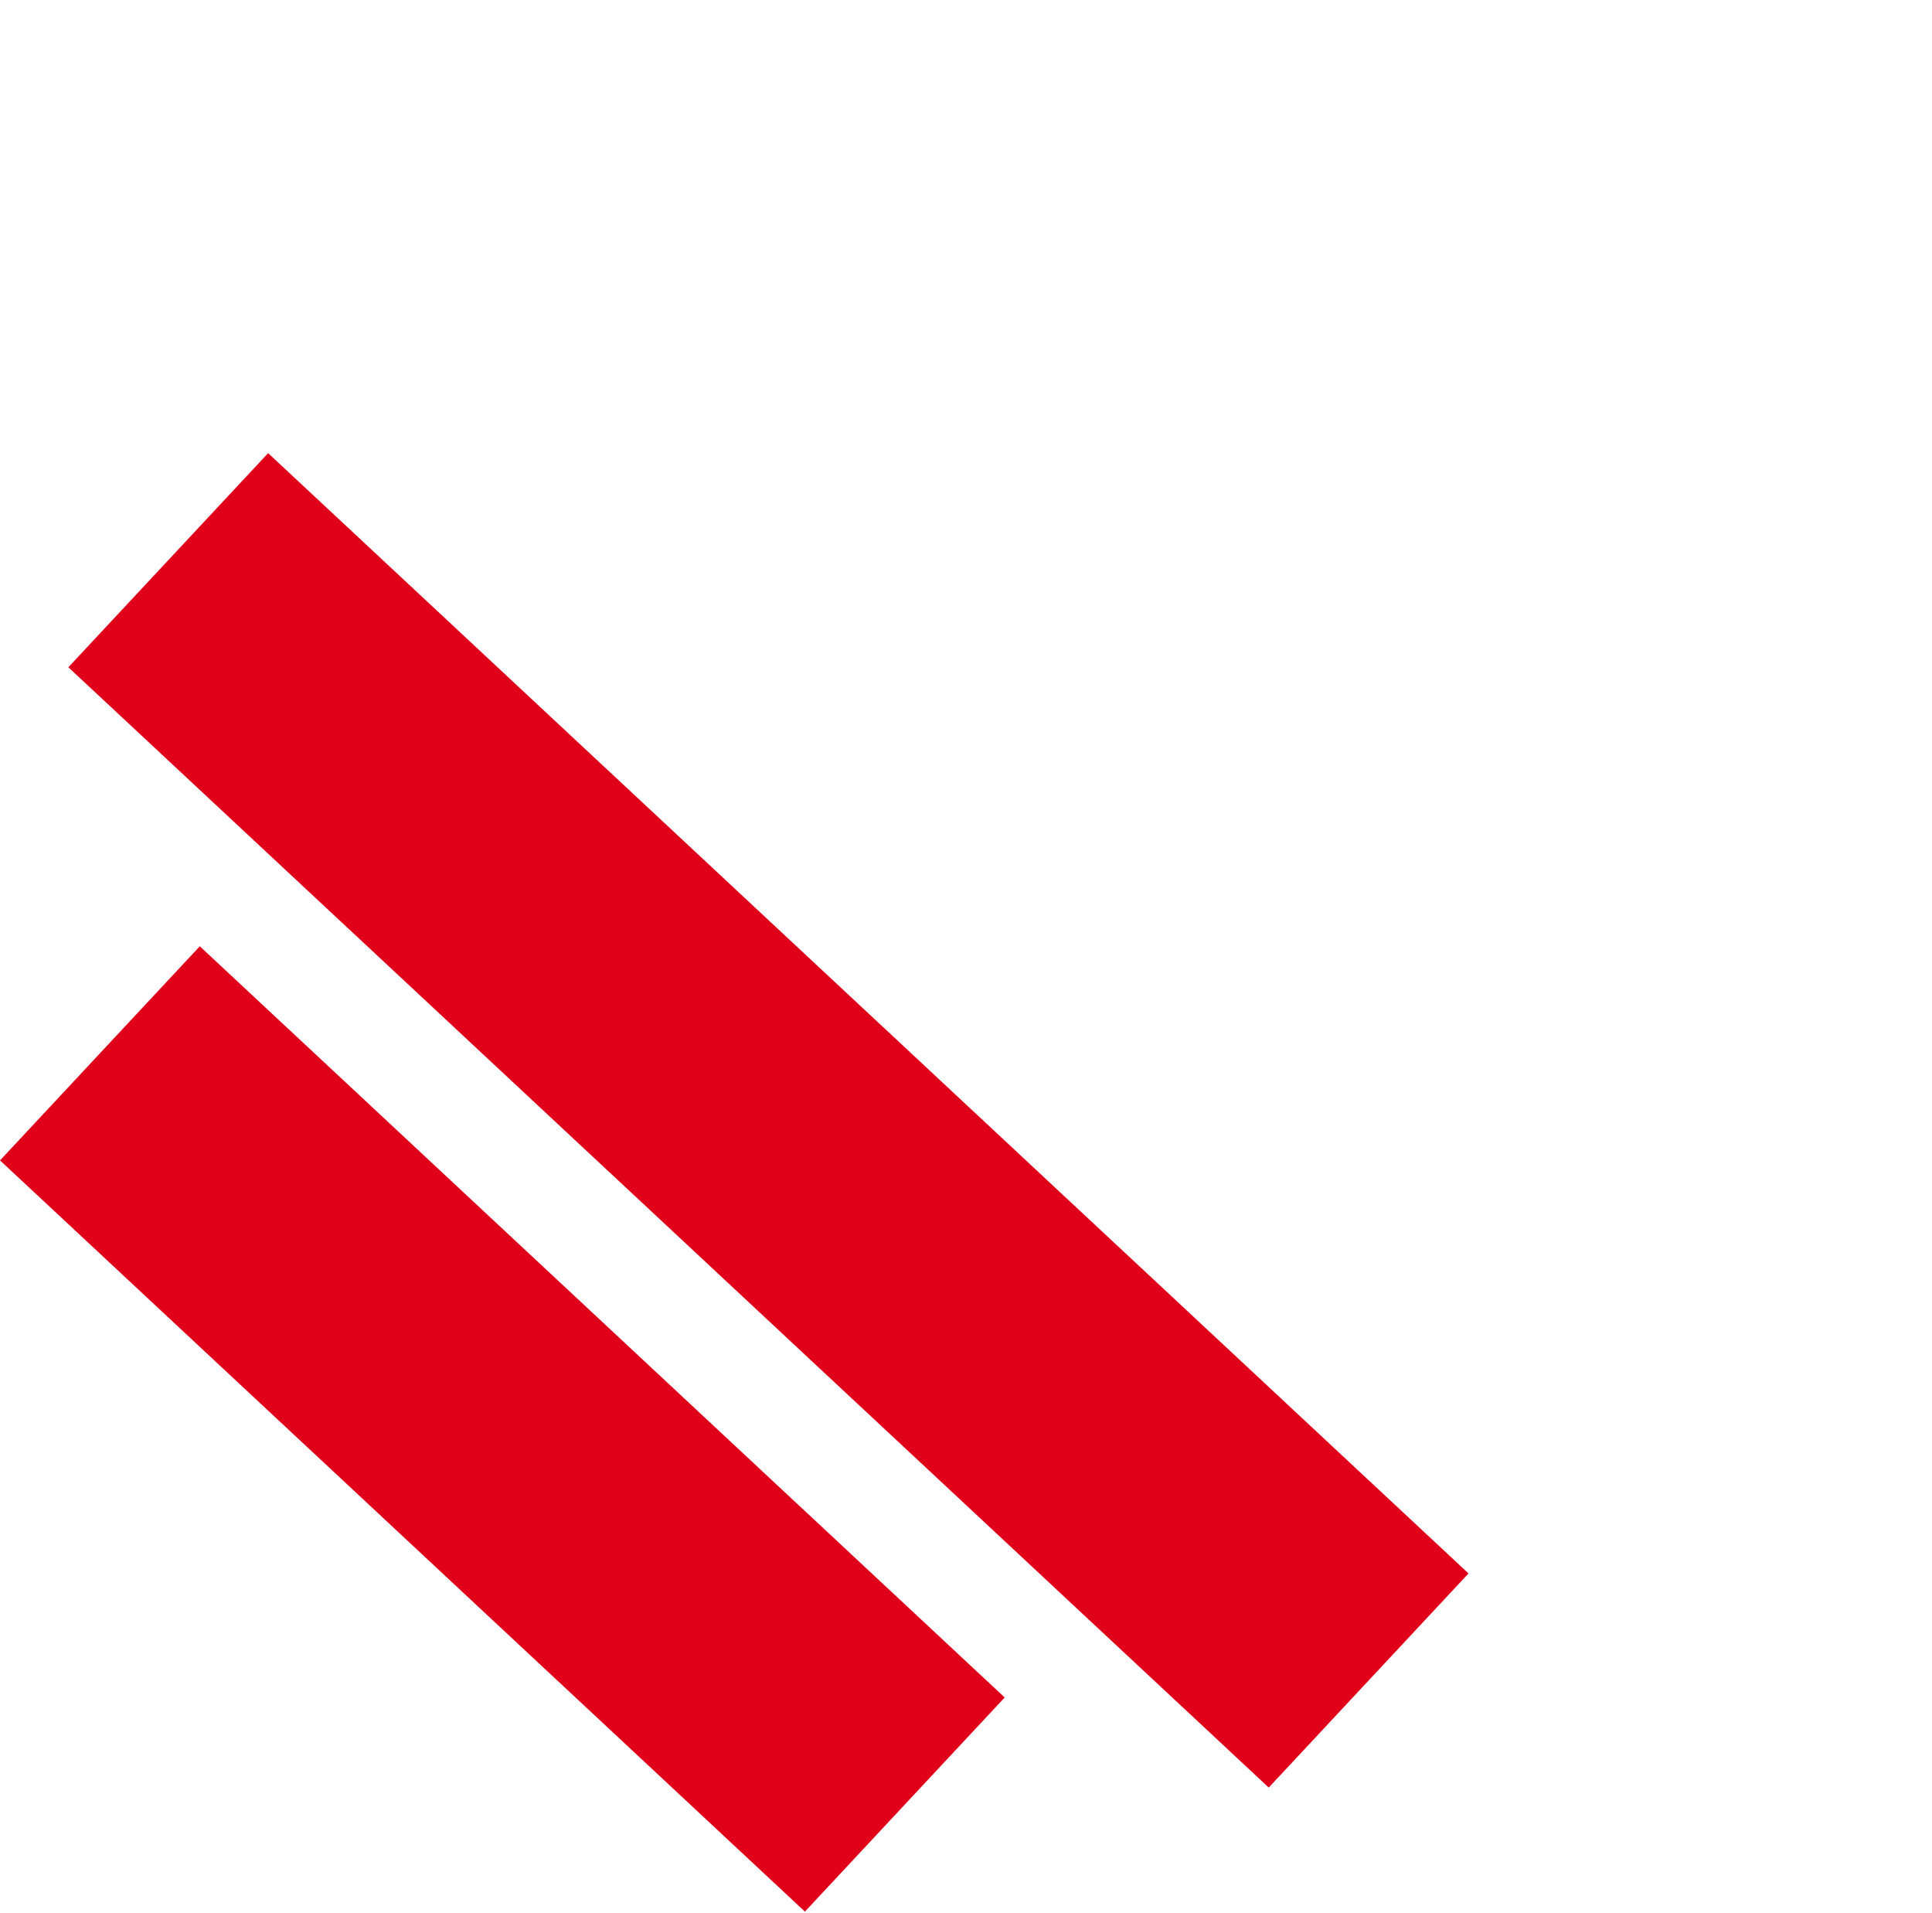
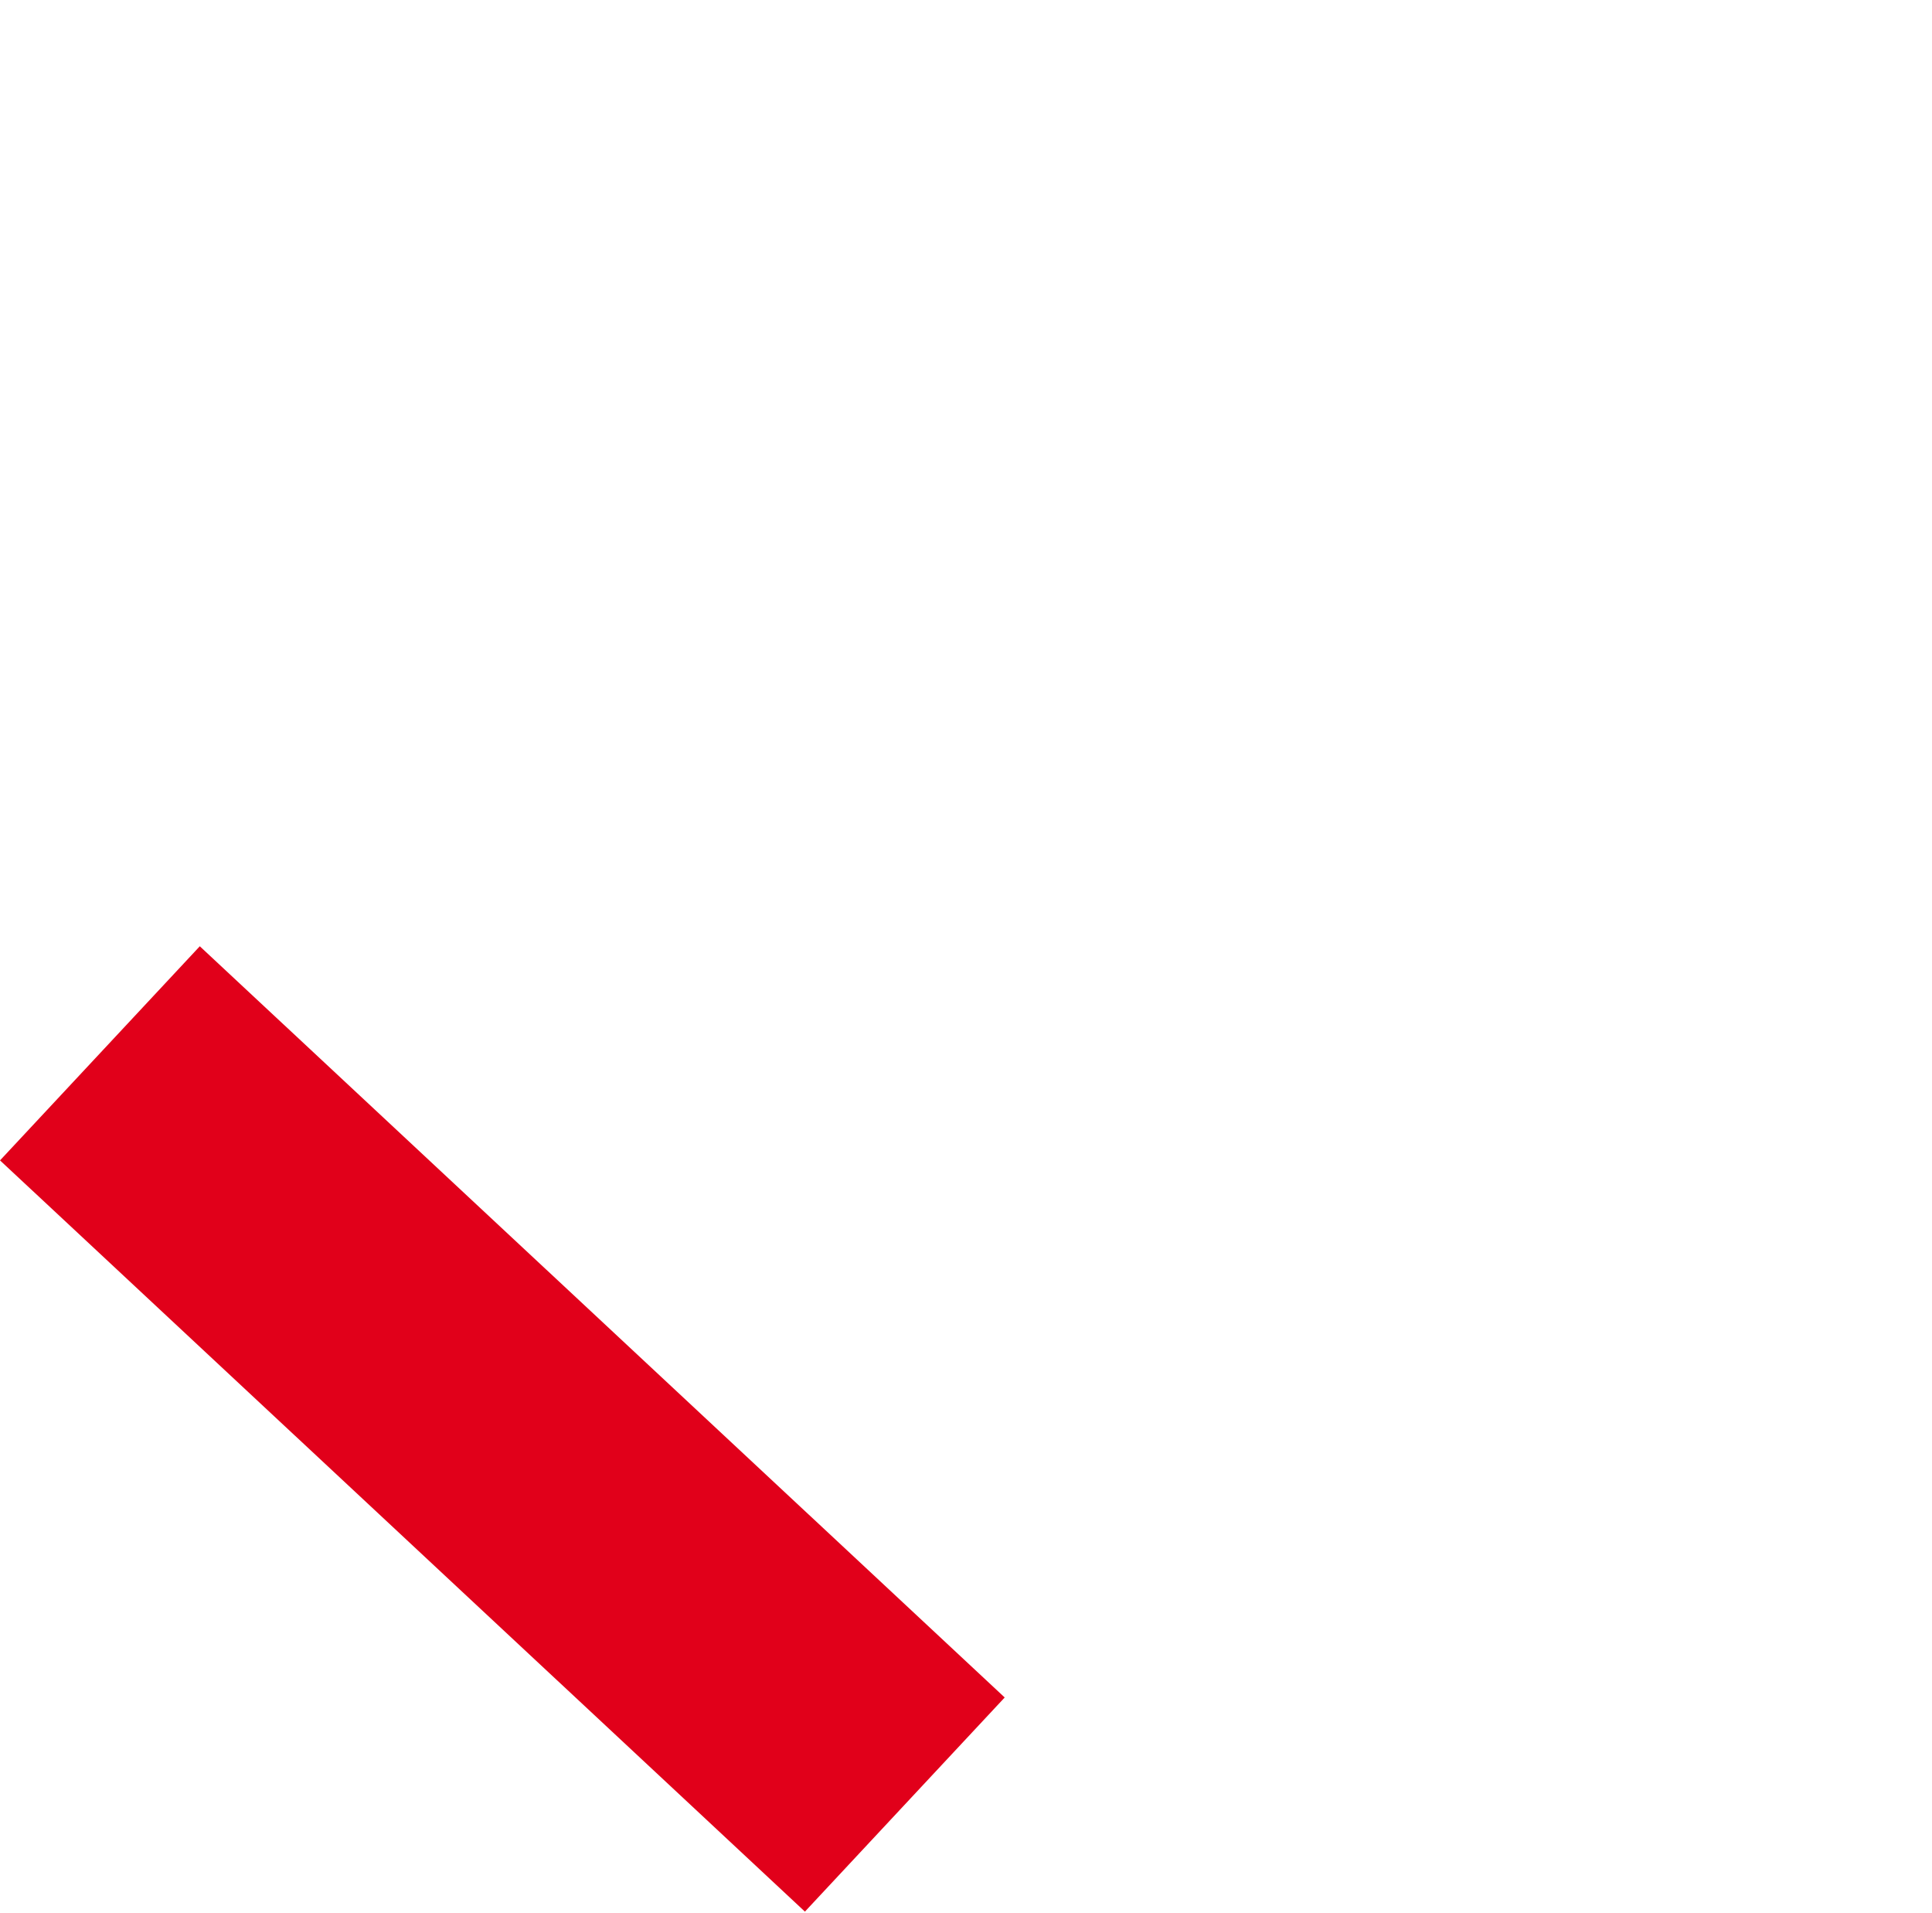
<svg xmlns="http://www.w3.org/2000/svg" width="100%" height="100%" viewBox="0 0 498 493" version="1.1" xml:space="preserve" style="fill-rule:evenodd;clip-rule:evenodd;stroke-linejoin:round;stroke-miterlimit:2;">
  <g transform="matrix(1.346,1.256,-1.256,1.346,265.701,-490.435)">
    <g>
      <g transform="matrix(0.774,0,0,1,57.943,57)">
-         <rect x="115" y="257" width="297" height="41" style="fill:rgb(225,0,26);" />
-       </g>
+         </g>
      <g transform="matrix(0.519,0,0,1,127.37,114)">
        <rect x="115" y="257" width="297" height="41" style="fill:rgb(225,0,26);" />
      </g>
    </g>
  </g>
</svg>